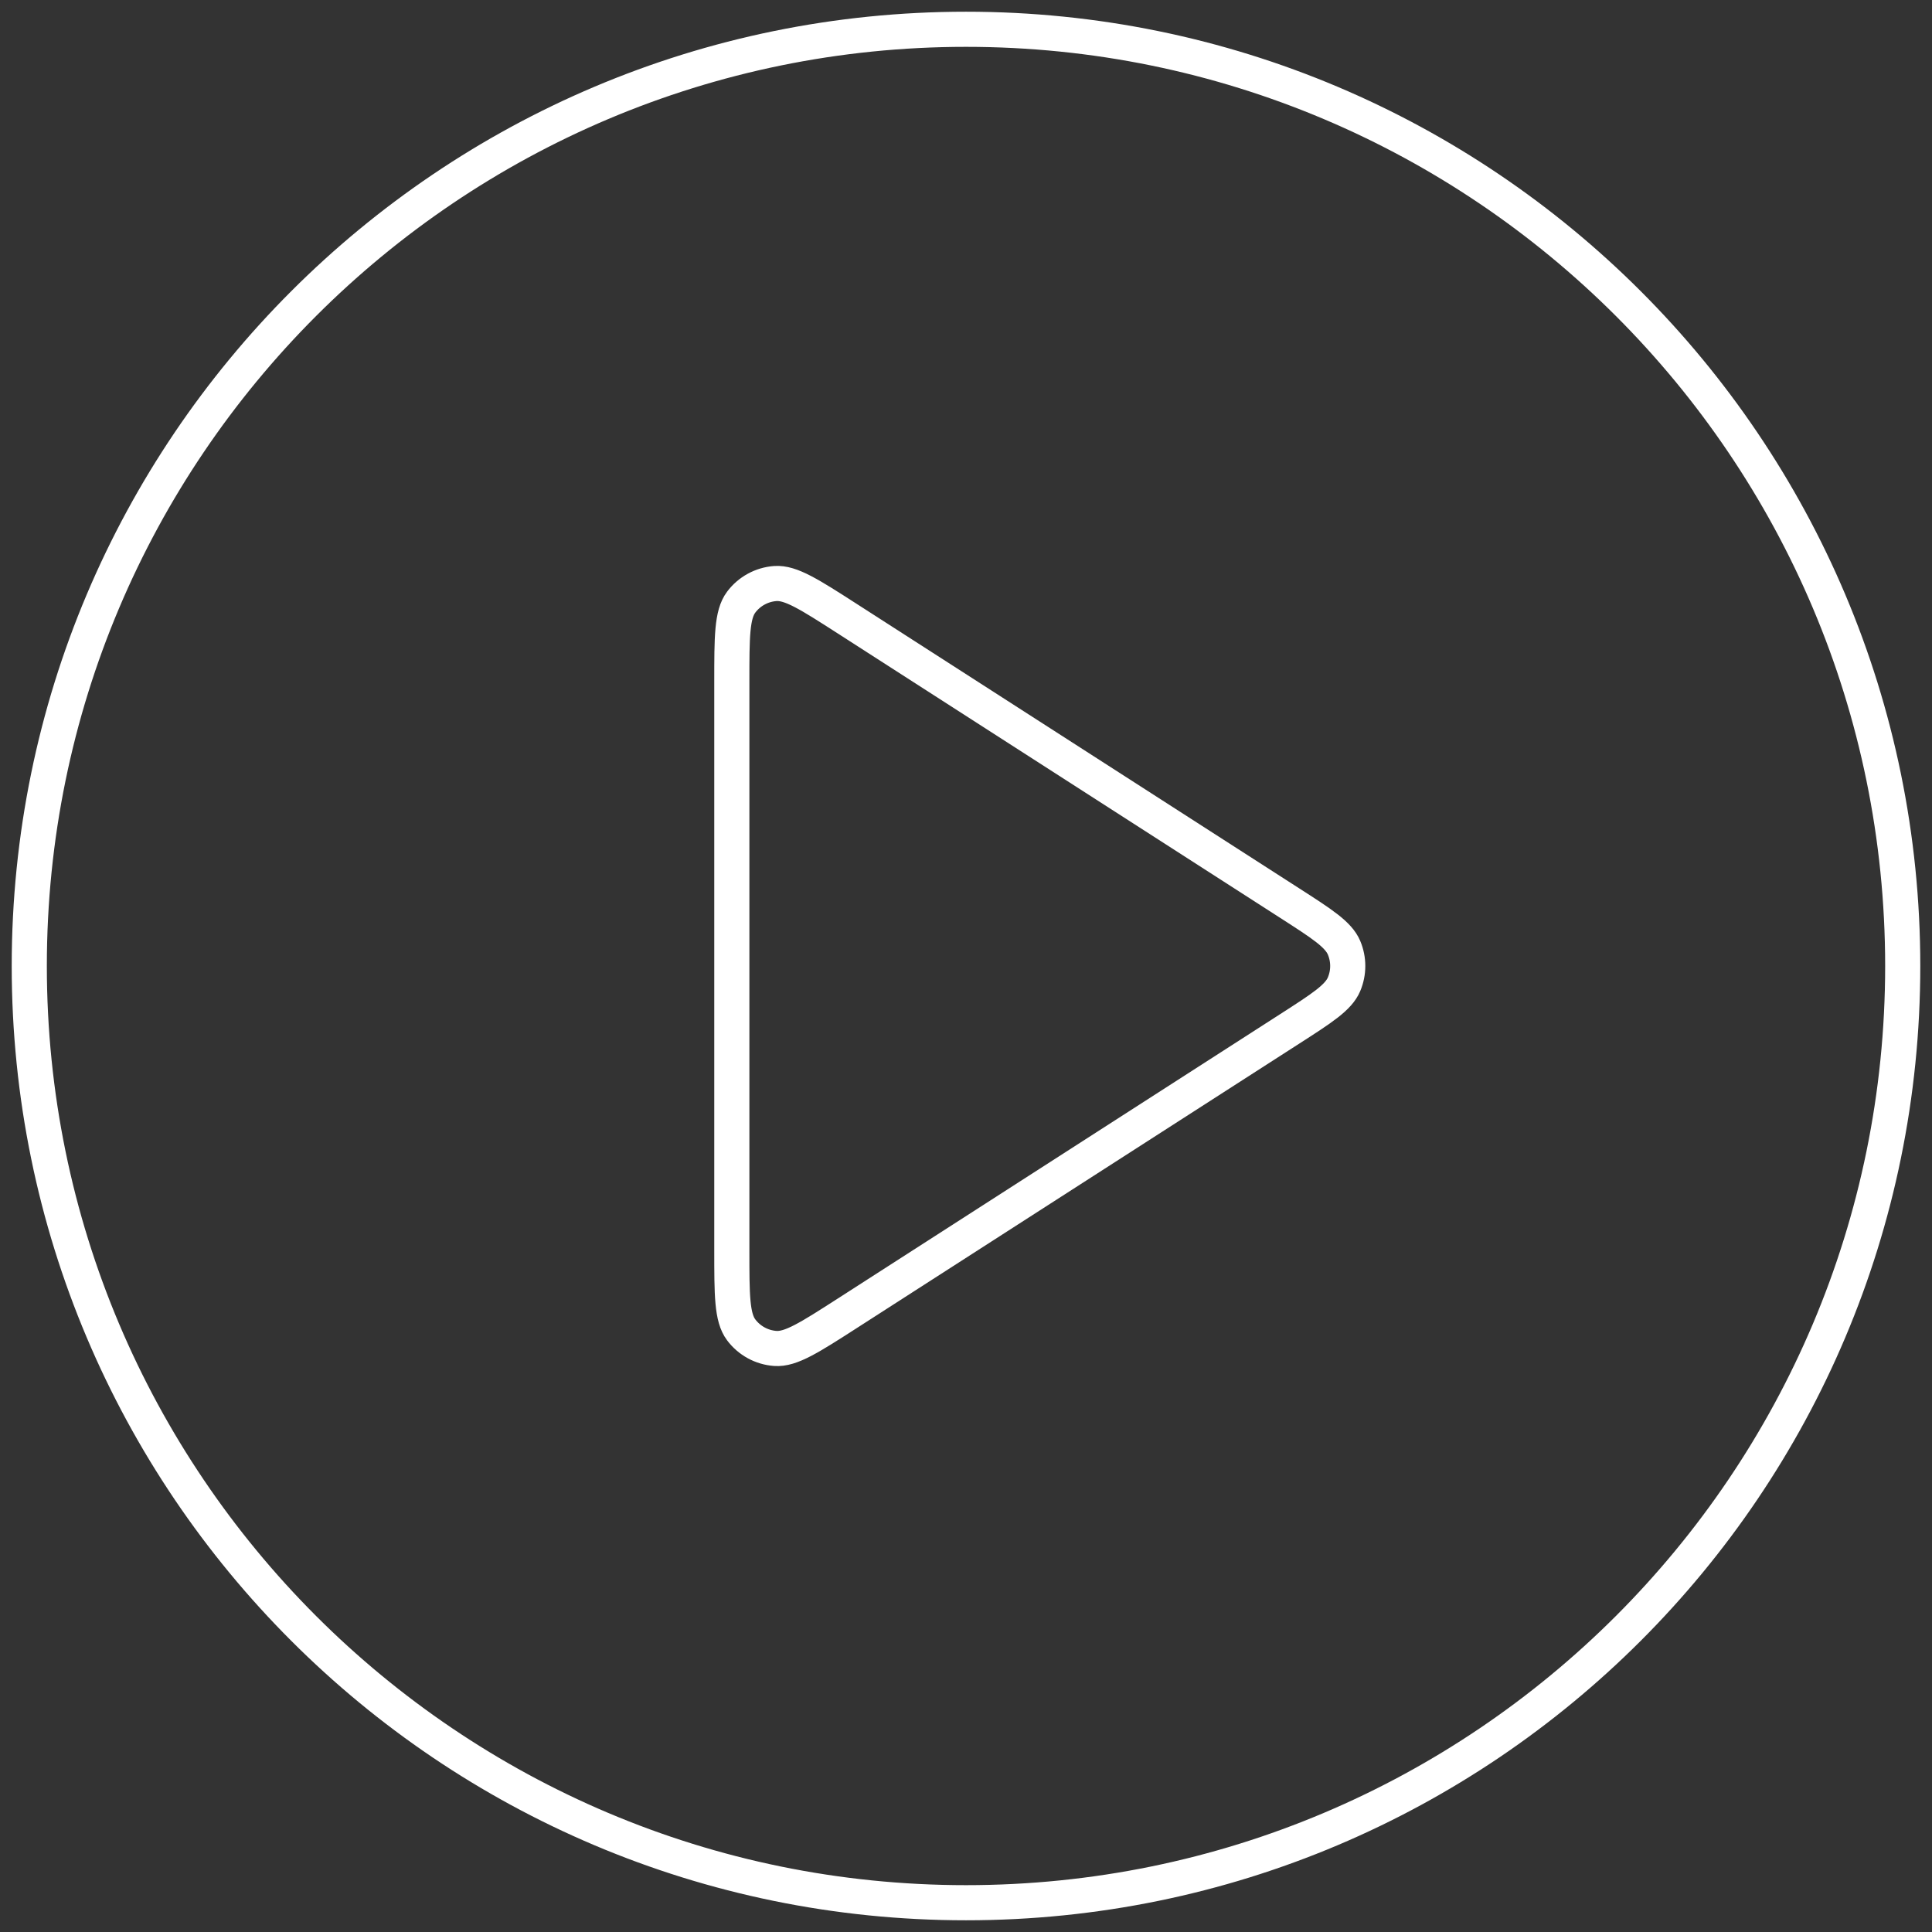
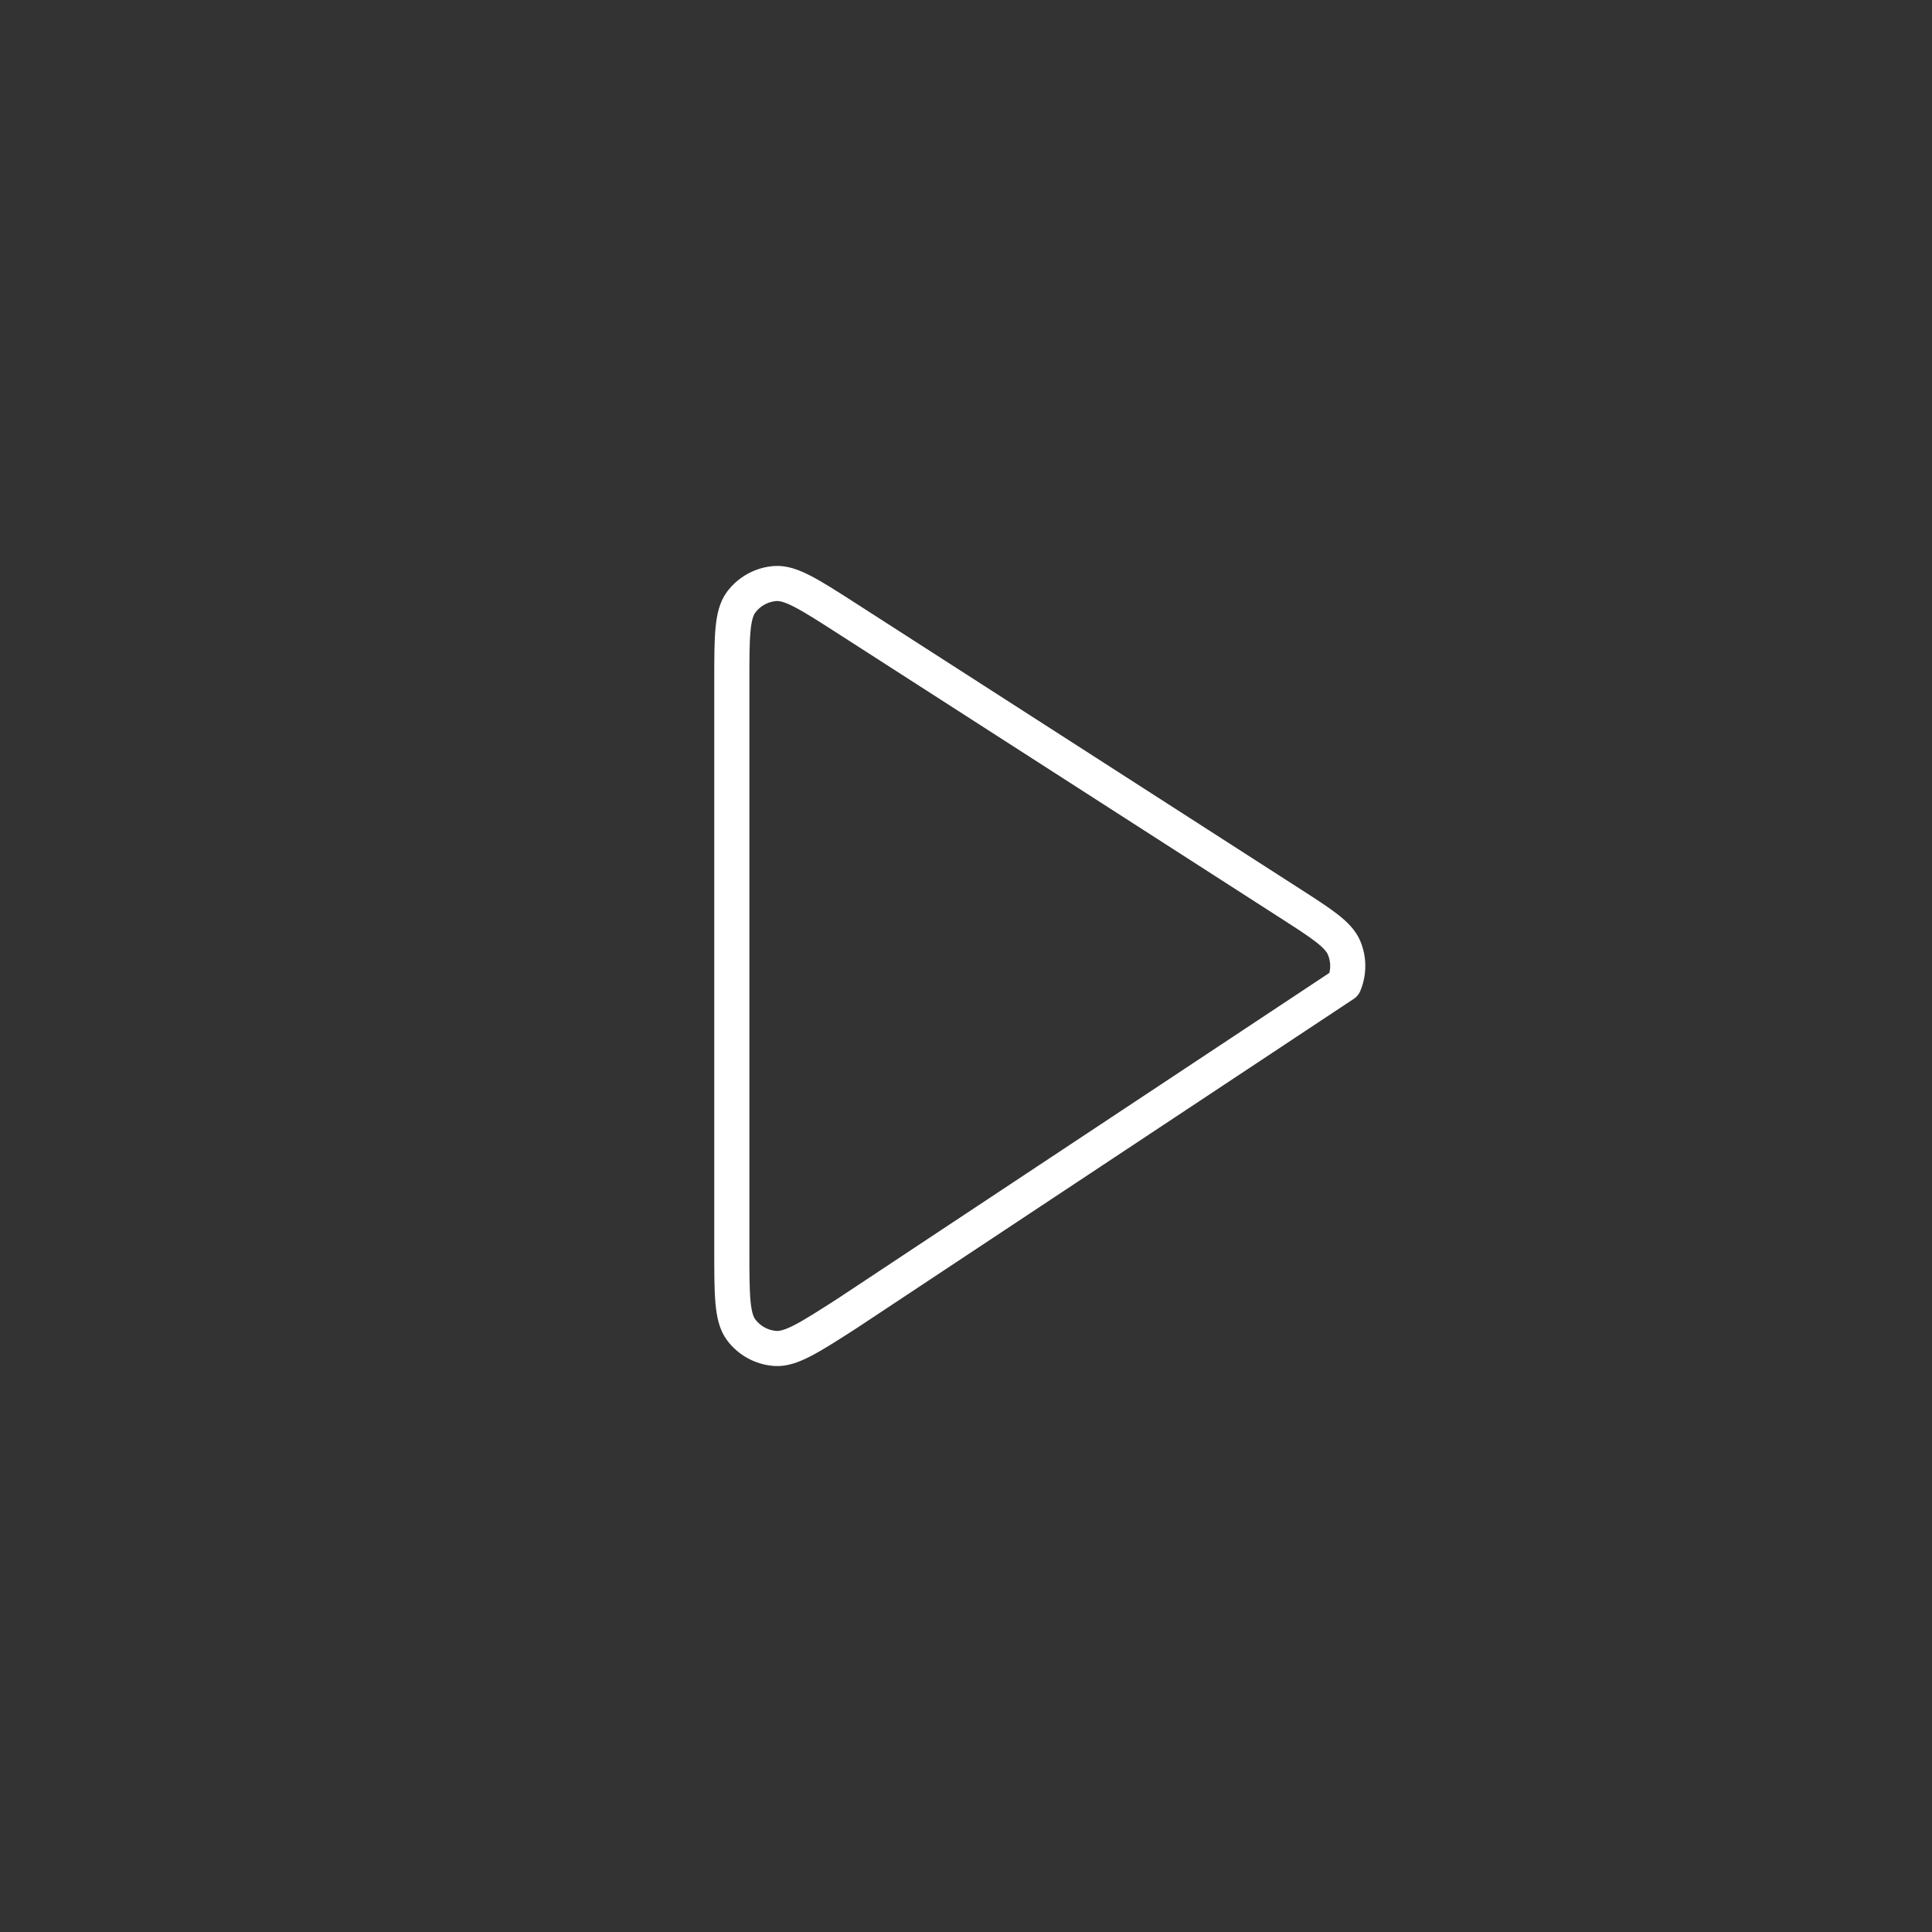
<svg xmlns="http://www.w3.org/2000/svg" width="110" height="110" viewBox="0 0 110 110" fill="none">
  <rect x="0" y="0" width="110" height="110" fill="#333333" stroke="none" />
-   <path d="M55 108.333C84.455 108.333 108.333 84.455 108.333 55C108.333 25.545 84.455 1.667 55 1.667C25.545 1.667 1.667 25.545 1.667 55C1.667 84.455 25.545 108.333 55 108.333Z" stroke="white" stroke-width="2" stroke-linecap="round" stroke-linejoin="round" />
-   <path d="M41.667 38.815C41.667 36.27 41.667 34.997 42.199 34.286C42.662 33.667 43.372 33.28 44.143 33.224C45.029 33.161 46.099 33.85 48.241 35.226L73.417 51.411C75.275 52.605 76.204 53.203 76.525 53.962C76.805 54.626 76.805 55.374 76.525 56.038C76.204 56.797 75.275 57.395 73.417 58.589L48.241 74.774C46.099 76.15 45.029 76.839 44.143 76.775C43.372 76.72 42.662 76.333 42.199 75.714C41.667 75.003 41.667 73.73 41.667 71.185V38.815Z" stroke="white" stroke-width="2" stroke-linecap="round" stroke-linejoin="round" />
+   <path d="M41.667 38.815C41.667 36.27 41.667 34.997 42.199 34.286C42.662 33.667 43.372 33.28 44.143 33.224C45.029 33.161 46.099 33.85 48.241 35.226L73.417 51.411C75.275 52.605 76.204 53.203 76.525 53.962C76.805 54.626 76.805 55.374 76.525 56.038L48.241 74.774C46.099 76.15 45.029 76.839 44.143 76.775C43.372 76.72 42.662 76.333 42.199 75.714C41.667 75.003 41.667 73.73 41.667 71.185V38.815Z" stroke="white" stroke-width="2" stroke-linecap="round" stroke-linejoin="round" />
</svg>